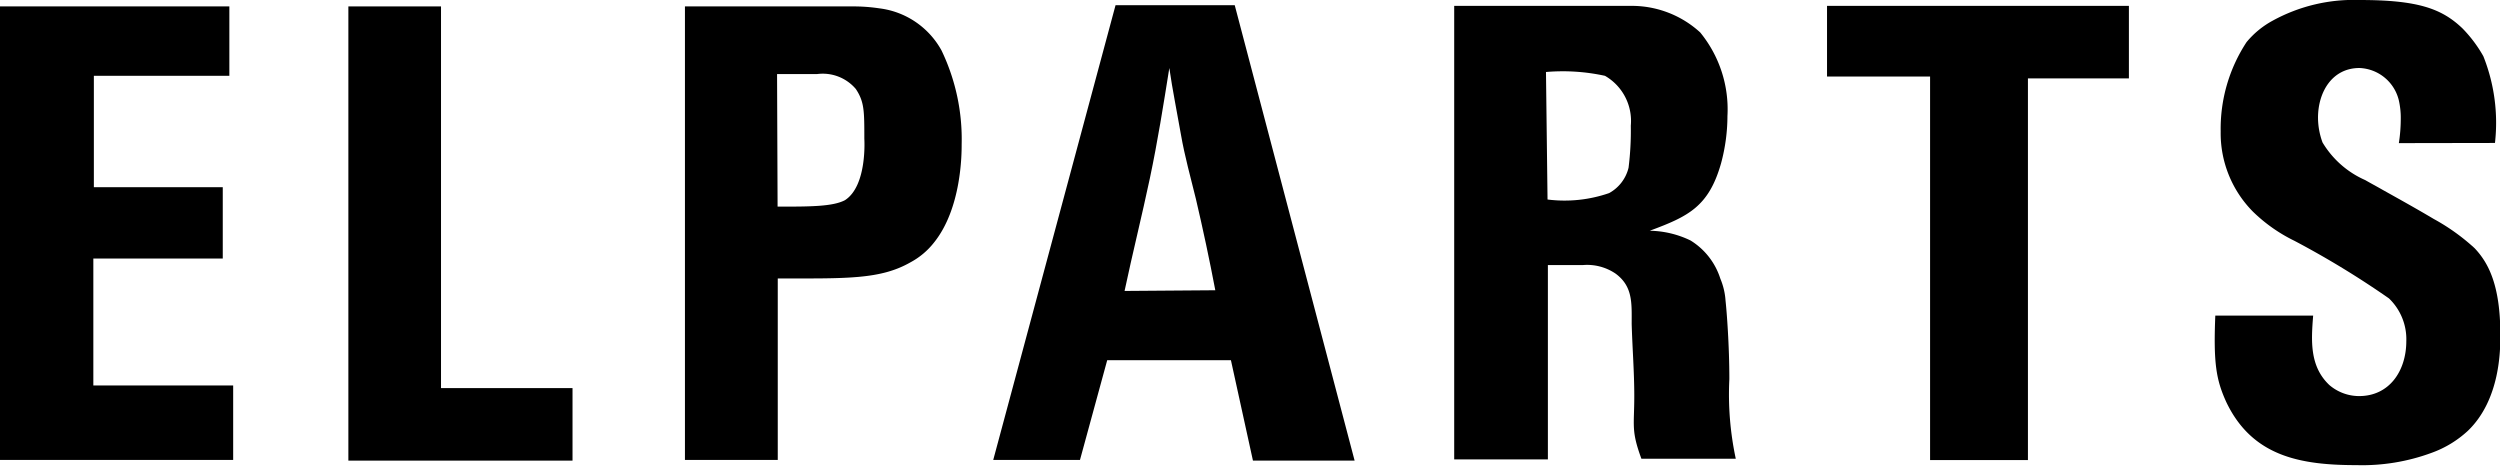
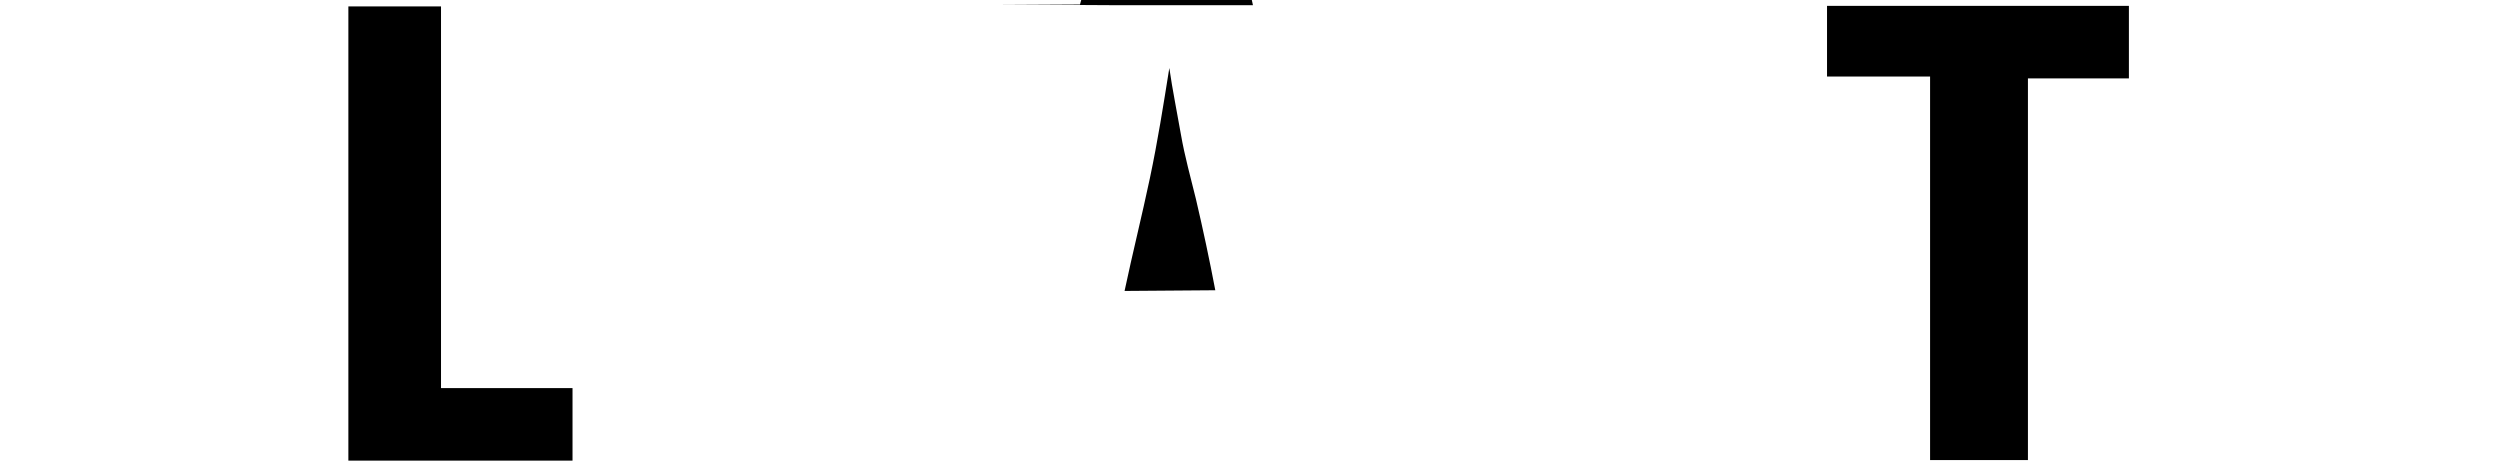
<svg xmlns="http://www.w3.org/2000/svg" viewBox="0 0 144.1 26.84">
  <title>Elparts</title>
  <g id="Capa_2" data-name="Capa 2">
    <g id="Capa_1-2" data-name="Capa 1">
-       <path d="M13.22.37v4H5.41v6.42h7.43V14.9H5.38v7.32h8.06v4.29H0V.37Z" />
      <path d="M25.42.37v22H33v4.18H20.08V.37Z" />
-       <path d="M49.15.37a10.1,10.1,0,0,1,1.53.11,4.75,4.75,0,0,1,3.59,2.43,11.81,11.81,0,0,1,1.16,5.41c0,.52,0,3.7-1.61,5.68a4.29,4.29,0,0,1-1.34,1.12c-1.75,1-3.7.93-7.65.93V26.51H39.48V.37ZM44.82,11.91c1.87,0,3.17,0,3.88-.37C50,10.71,49.82,8,49.82,8c0-1.61,0-2.13-.49-2.87a2.5,2.5,0,0,0-2.24-.86H44.79Z" />
-       <path d="M71.17.3l6.91,26.25H72.22l-1.27-5.79H63.82l-1.57,5.75h-5L64.3.3ZM70.05,16.73q-.5-2.63-1.12-5.27c-.3-1.23-.64-2.43-.86-3.7s-.49-2.58-.67-3.84c-.34,2.13-.67,4.22-1.12,6.35s-1,4.33-1.46,6.5Z" />
-       <path d="M94.2.34A5.84,5.84,0,0,1,98,1.87a7,7,0,0,1,1.57,4.82,10.49,10.49,0,0,1-.37,2.73c-.71,2.5-1.9,3.06-4.11,3.88a5.59,5.59,0,0,1,2.35.56,4,4,0,0,1,1.72,2.2,3.93,3.93,0,0,1,.3,1.27c.07.63.22,2.58.22,4.52a17.73,17.73,0,0,0,.37,4.59H94.61c-.6-1.64-.41-1.87-.41-3.62,0-1.38-.11-2.76-.15-4.14,0-1.19.08-2.17-.93-2.91a2.92,2.92,0,0,0-1.9-.49c-.71,0-1.34,0-2,0v11.2H83.82V.34Zm-5,11.16a7.84,7.84,0,0,0,3.55-.37,2.28,2.28,0,0,0,1.12-1.46A17.32,17.32,0,0,0,94,7.24a3,3,0,0,0-1.49-2.87,11.41,11.41,0,0,0-3.4-.22Z" />
+       <path d="M71.17.3H72.22l-1.27-5.79H63.82l-1.57,5.75h-5L64.3.3ZM70.05,16.73q-.5-2.63-1.12-5.27c-.3-1.23-.64-2.43-.86-3.7s-.49-2.58-.67-3.84c-.34,2.13-.67,4.22-1.12,6.35s-1,4.33-1.46,6.5Z" />
      <path d="M122.71.34V4.52h-5.82v22h-5.64V4.41h-5.94V.34Z" />
-       <path d="M138.27,8.25a9.27,9.27,0,0,0,.11-1.38,4.53,4.53,0,0,0-.11-1.08A2.43,2.43,0,0,0,136,3.92c-1.57,0-2.39,1.38-2.39,2.87a4.18,4.18,0,0,0,.26,1.42,5.39,5.39,0,0,0,2.46,2.17c.33.19.67.37,1,.56,1,.56,1.94,1.08,2.95,1.68a12,12,0,0,1,2.35,1.68c.82.86,1.49,2.17,1.49,5,0,.86,0,3.73-1.87,5.53a6.13,6.13,0,0,1-2.09,1.27,11.56,11.56,0,0,1-4.33.71c-3.21,0-6-.49-7.5-3.62-.6-1.31-.75-2.28-.64-5h5.64c-.11,1.42-.22,2.91.93,4a2.64,2.64,0,0,0,1.72.64c1.75,0,2.72-1.46,2.72-3.17a3.26,3.26,0,0,0-1-2.46,51.74,51.74,0,0,0-5.45-3.32,9.17,9.17,0,0,1-2.39-1.68A6.42,6.42,0,0,1,128,7.58a9.1,9.1,0,0,1,1.49-5.15A5.1,5.1,0,0,1,131,1.19,9.71,9.71,0,0,1,136,0c3.36,0,4.74.49,5.94,1.64a7.69,7.69,0,0,1,1.2,1.6,10.36,10.36,0,0,1,.67,5Z" />
    </g>
  </g>
</svg>